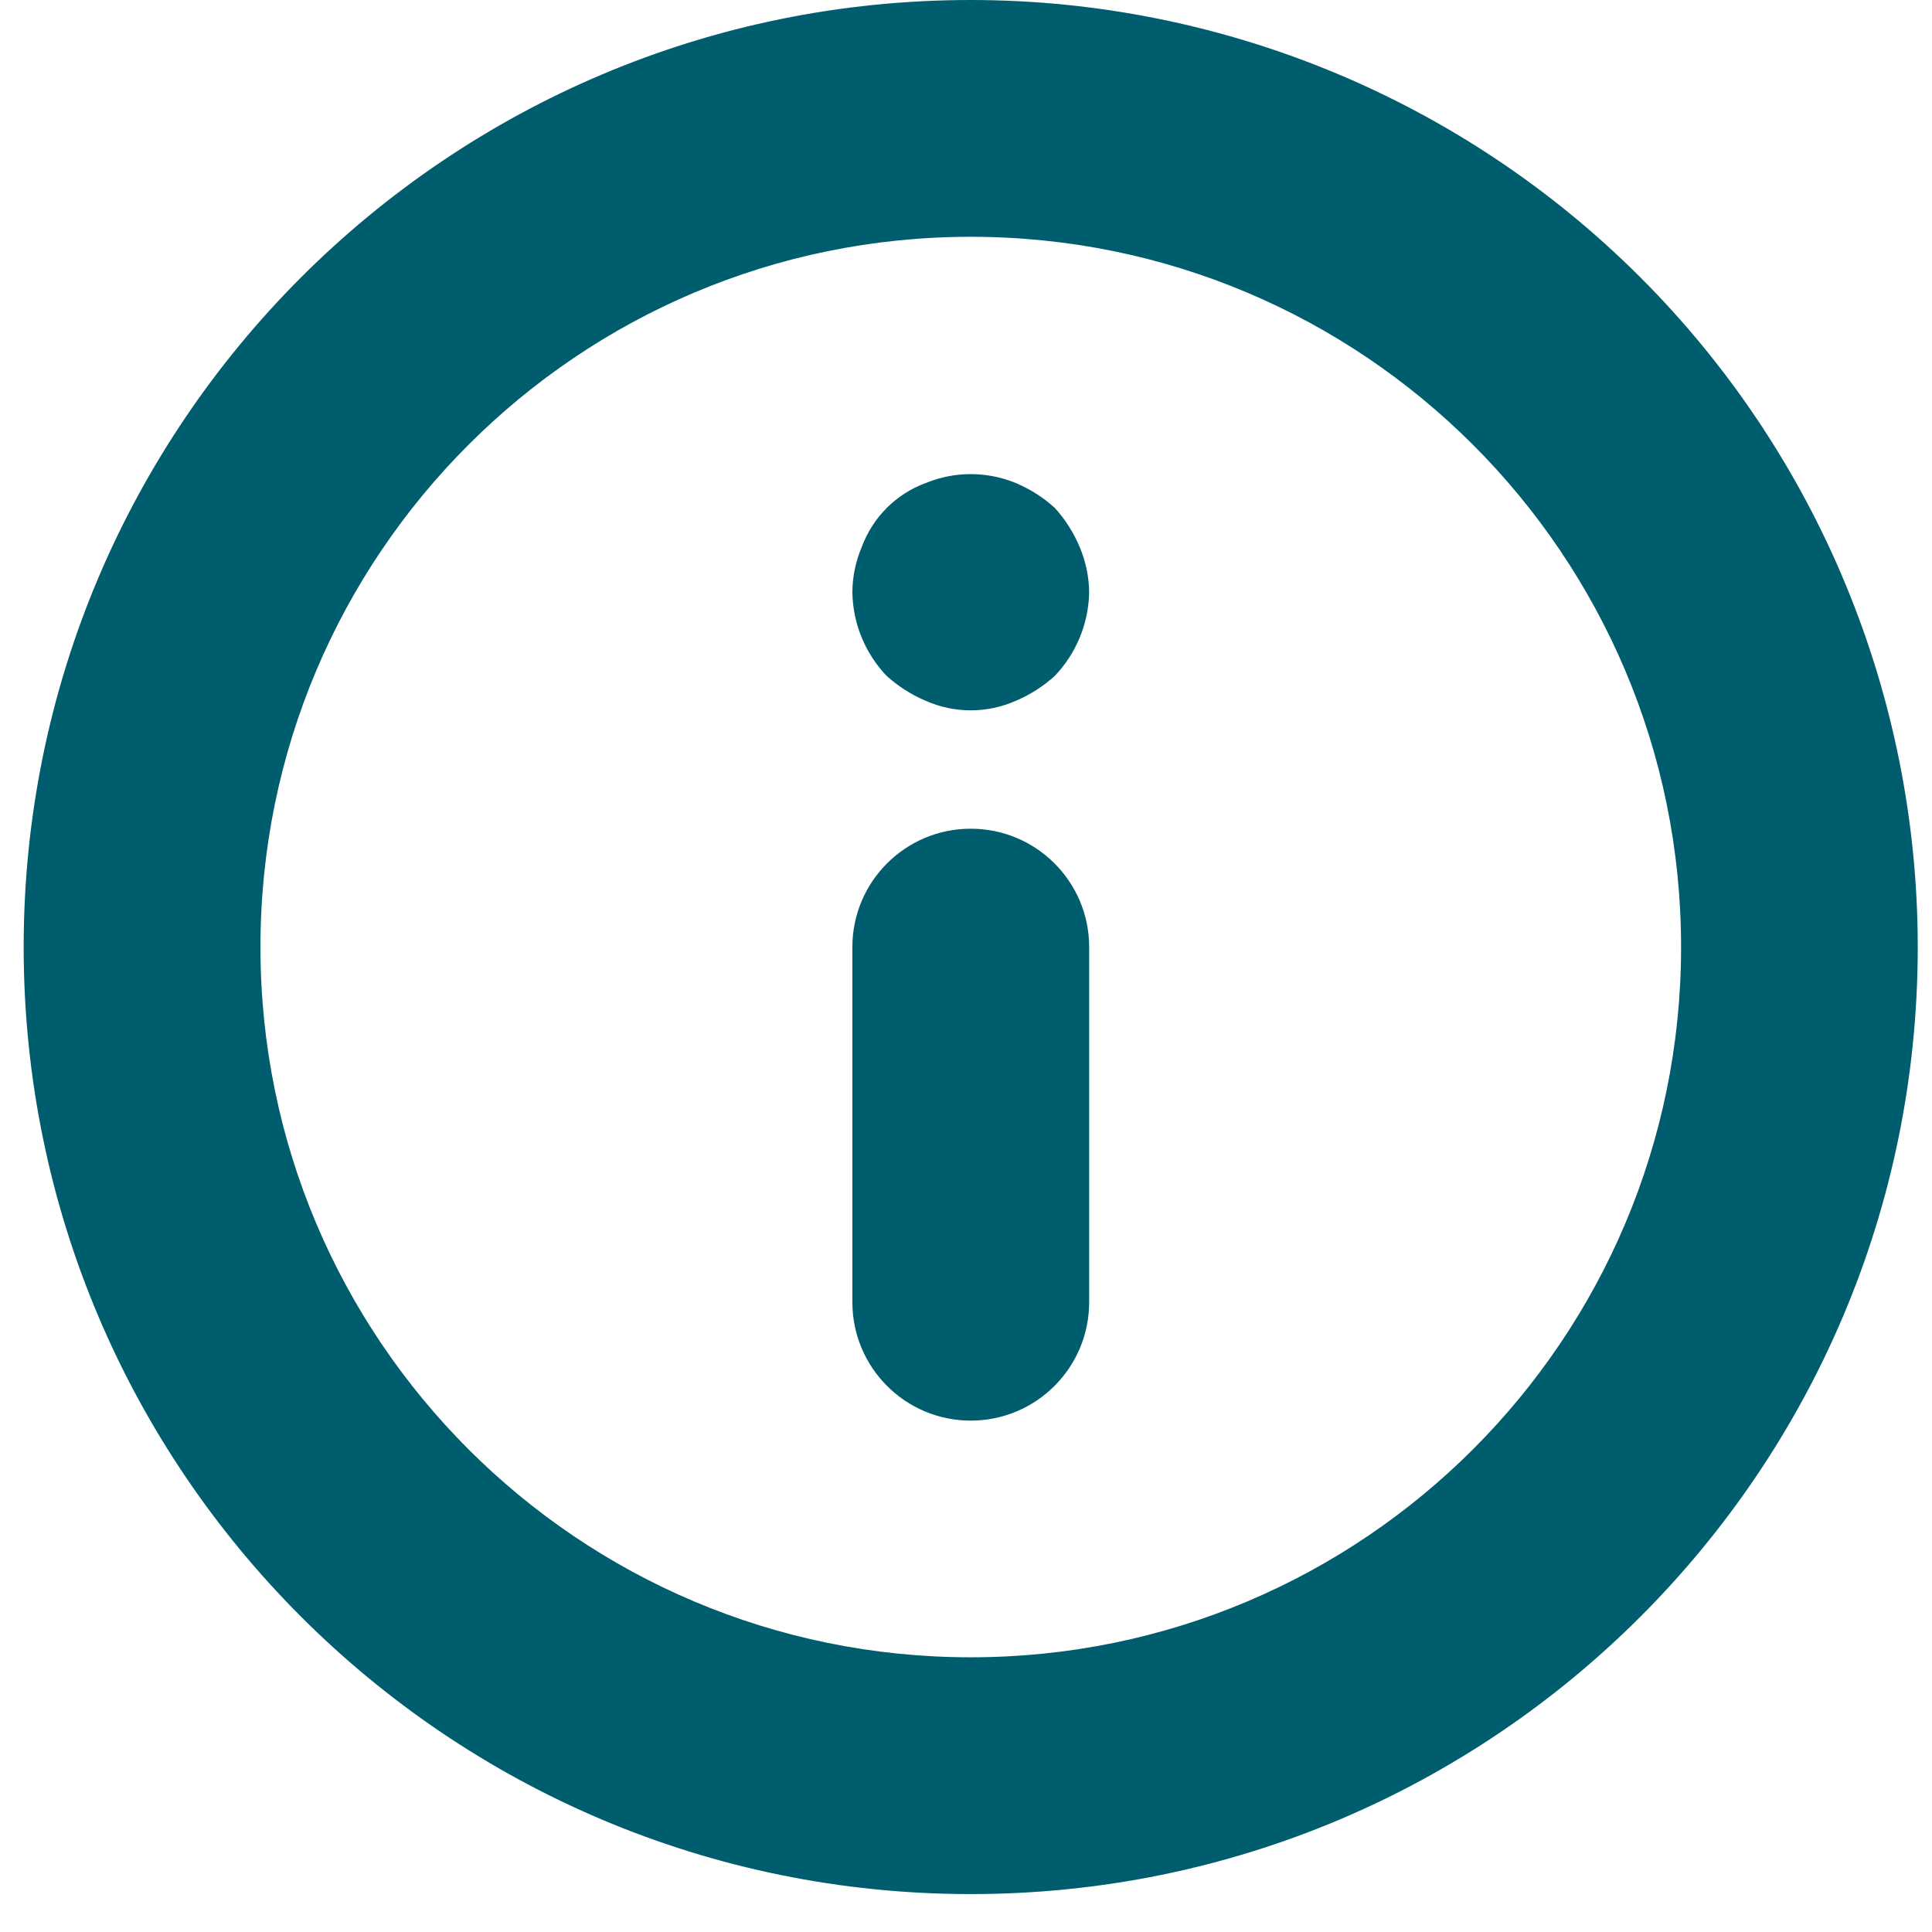
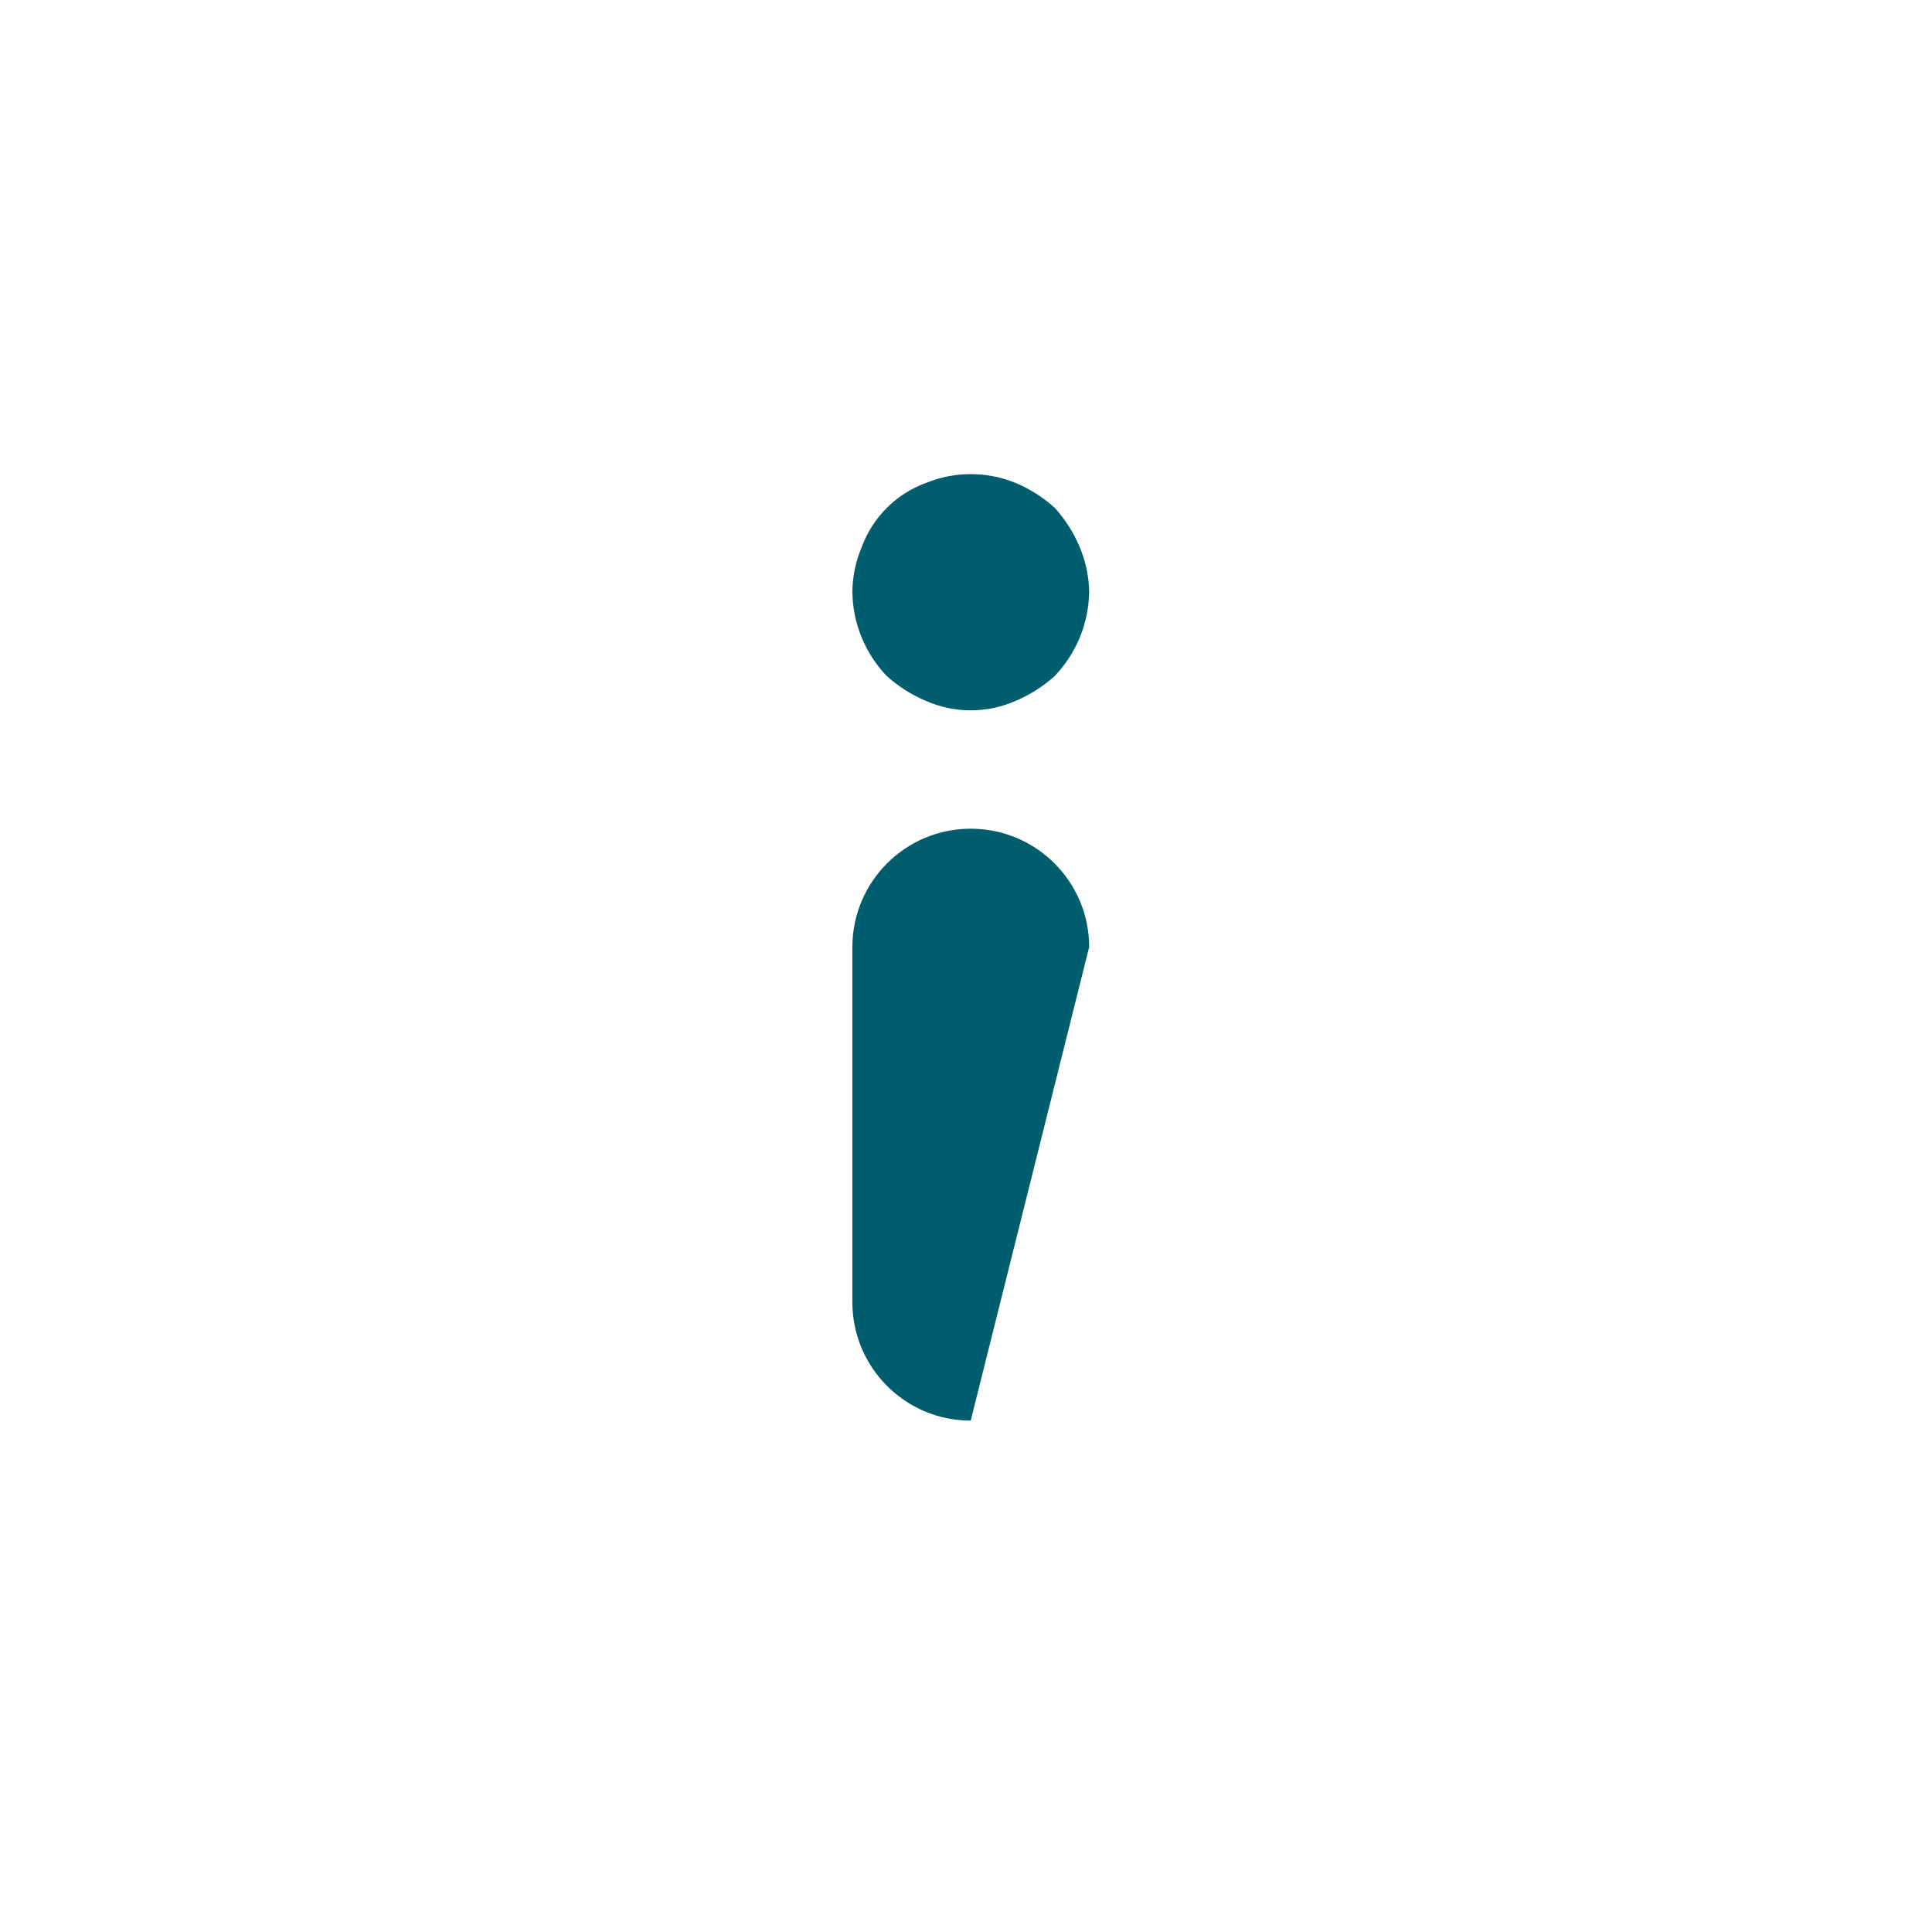
<svg xmlns="http://www.w3.org/2000/svg" width="16px" height="16px" viewBox="0 0 16 16" version="1.1">
  <title>i_icon</title>
  <g id="Symbols" stroke="none" stroke-width="1" fill="none" fill-rule="evenodd">
    <g id="Check-compatibilty-anchor-link" transform="translate(0, -3)" fill="#005D6E" fill-rule="nonzero">
      <g transform="translate(0, 1)" id="i_icon">
        <g transform="translate(0, 2)">
-           <path d="M8.039,0 C3.708,0 0.196,3.511 0.196,7.843 C0.196,12.175 3.708,15.686 8.039,15.686 C12.371,15.686 15.882,12.175 15.882,7.843 C15.882,5.763 15.056,3.768 13.585,2.297 C12.114,0.826 10.119,0 8.039,0 Z M8.039,13.725 C4.79,13.725 2.157,11.092 2.157,7.843 C2.157,4.594 4.79,1.961 8.039,1.961 C11.288,1.961 13.922,4.594 13.922,7.843 C13.922,11.092 11.288,13.725 8.039,13.725 L8.039,13.725 Z" id="Shape" />
-           <path d="M8.039,6.863 C7.498,6.863 7.059,7.302 7.059,7.843 L7.059,10.784 C7.059,11.326 7.498,11.765 8.039,11.765 C8.581,11.765 9.02,11.326 9.02,10.784 L9.02,7.843 C9.02,7.302 8.581,6.863 8.039,6.863 Z" id="Path" />
+           <path d="M8.039,6.863 C7.498,6.863 7.059,7.302 7.059,7.843 L7.059,10.784 C7.059,11.326 7.498,11.765 8.039,11.765 L9.02,7.843 C9.02,7.302 8.581,6.863 8.039,6.863 Z" id="Path" />
          <path d="M8.735,4.206 C8.64,4.119 8.53,4.05 8.412,4 C8.173,3.902 7.905,3.902 7.667,4 C7.421,4.09 7.228,4.284 7.137,4.529 C7.087,4.647 7.06,4.774 7.059,4.902 C7.062,5.162 7.164,5.41 7.343,5.598 C7.439,5.684 7.548,5.754 7.667,5.804 C7.904,5.909 8.174,5.909 8.412,5.804 C8.53,5.754 8.64,5.684 8.735,5.598 C8.914,5.41 9.016,5.162 9.02,4.902 C9.018,4.774 8.991,4.647 8.941,4.529 C8.891,4.411 8.822,4.301 8.735,4.206 Z" id="Path" />
        </g>
      </g>
    </g>
  </g>
</svg>